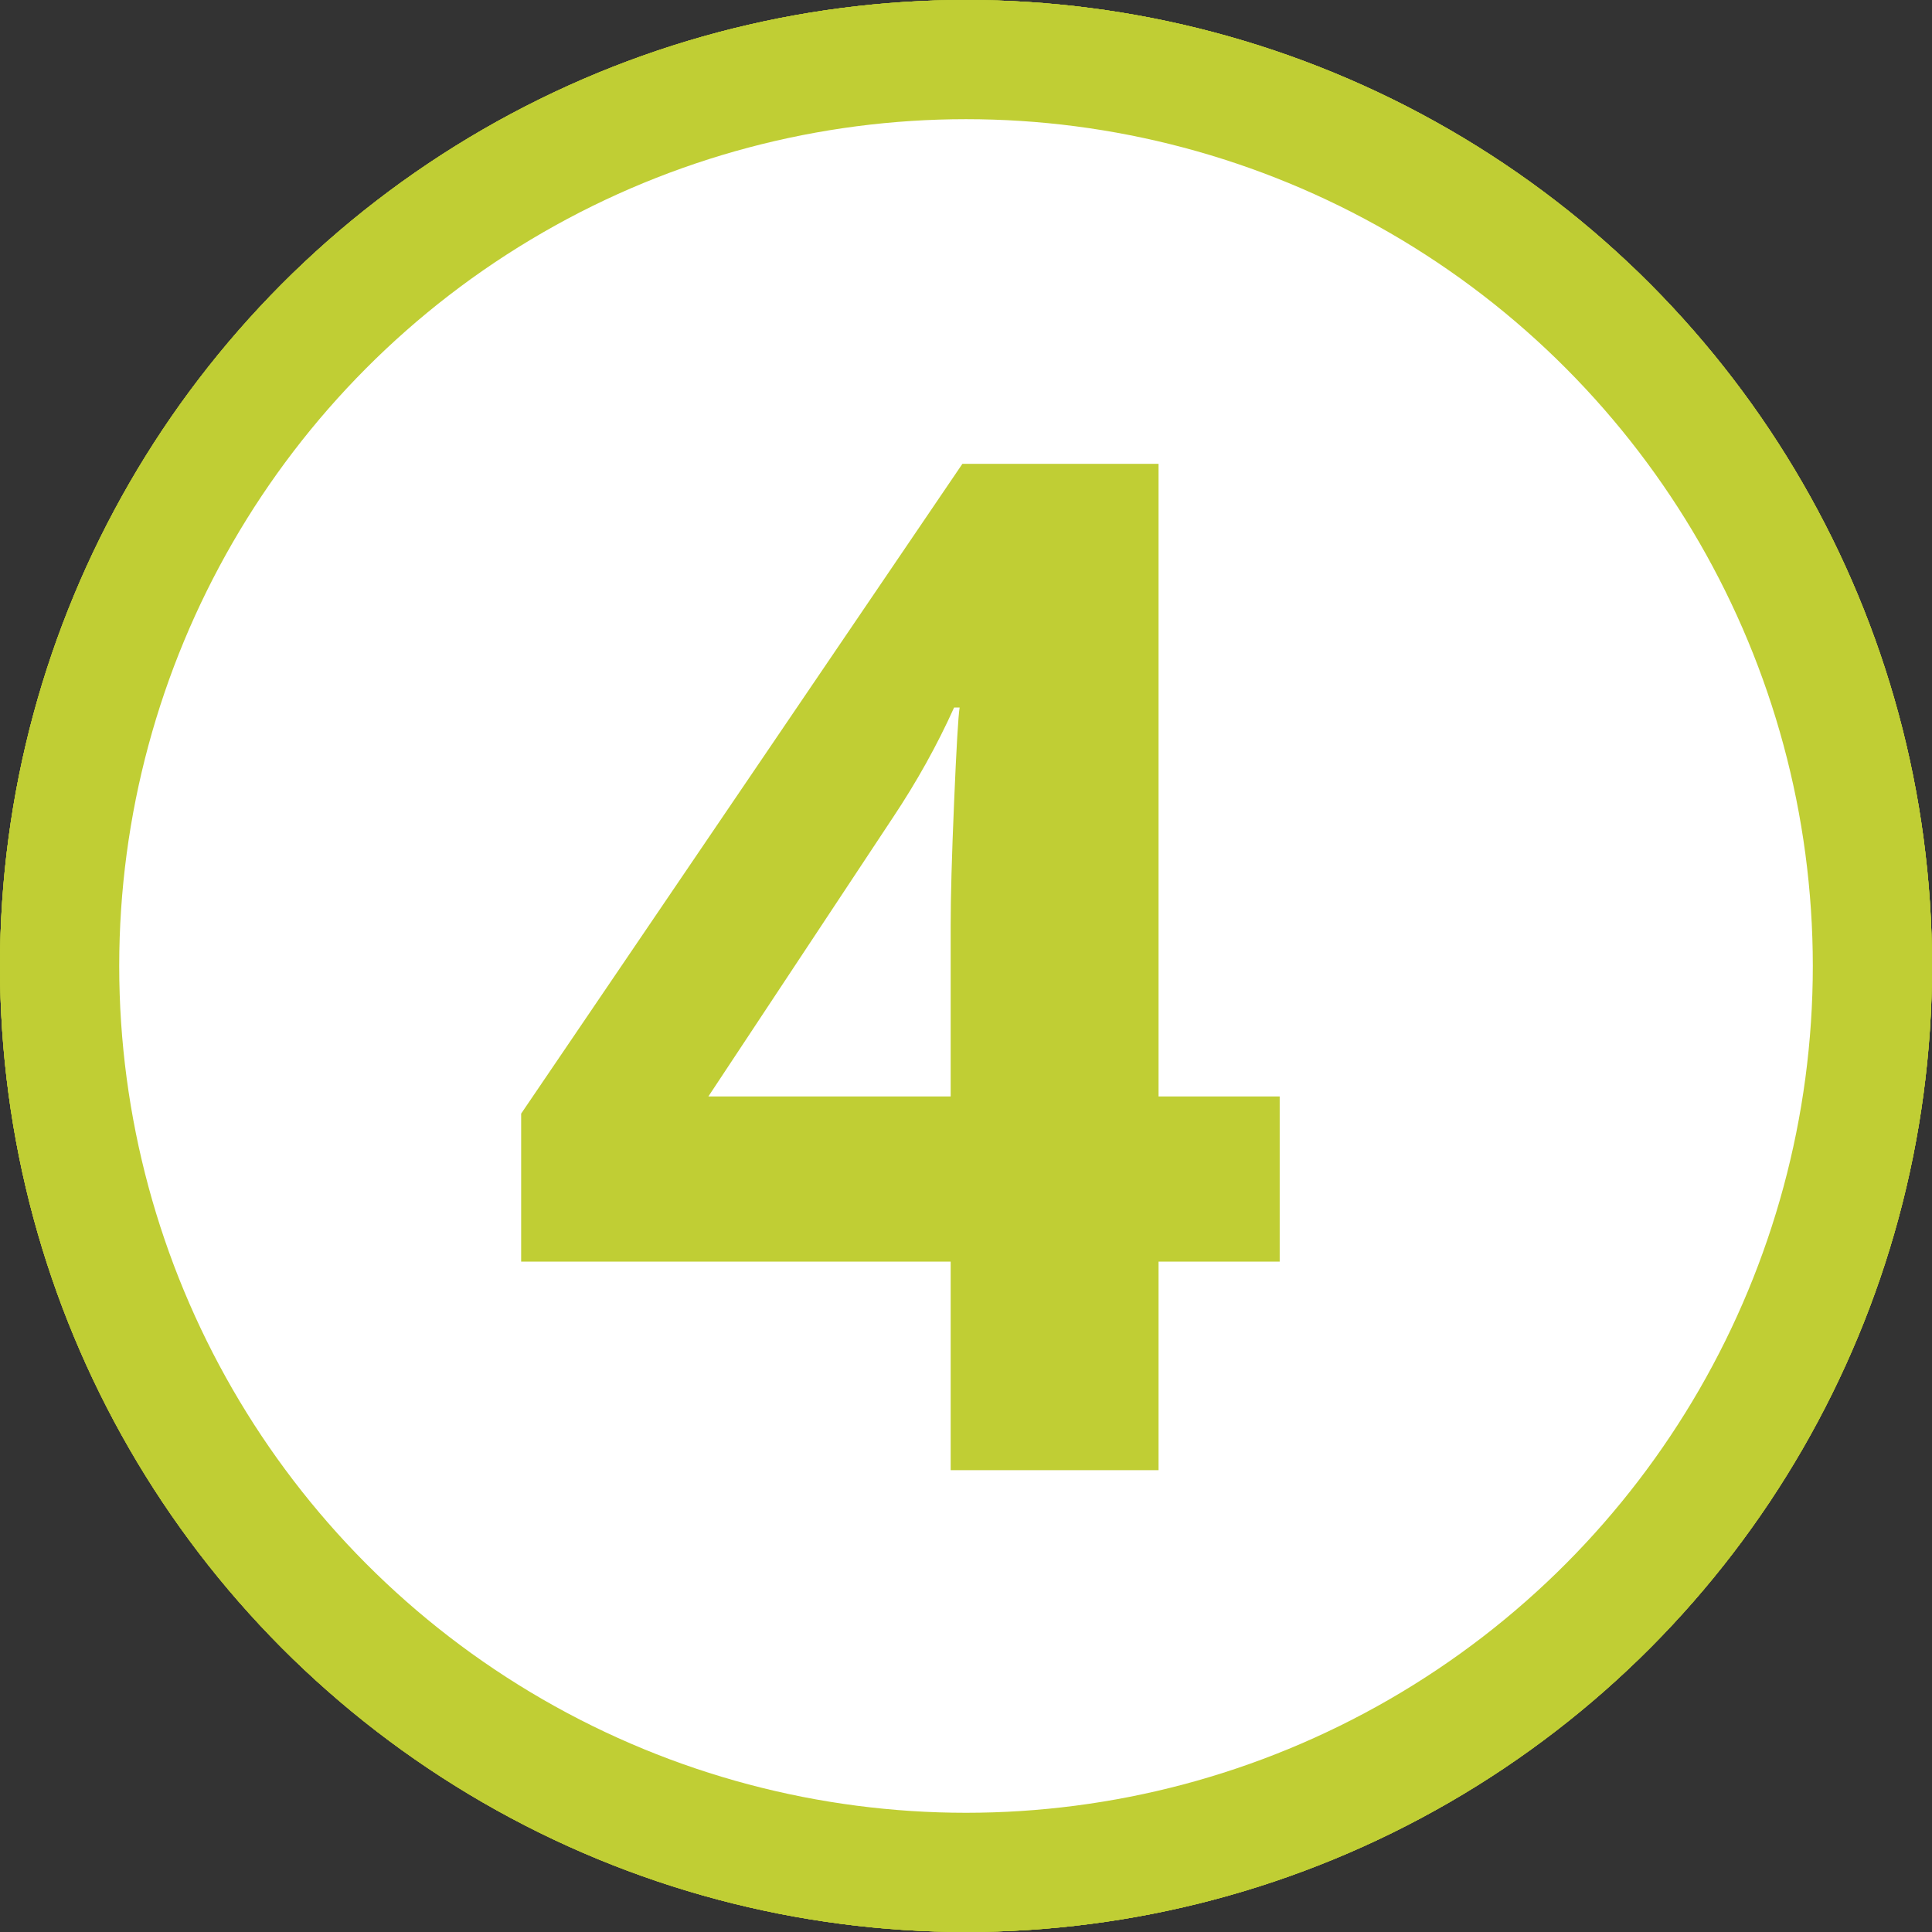
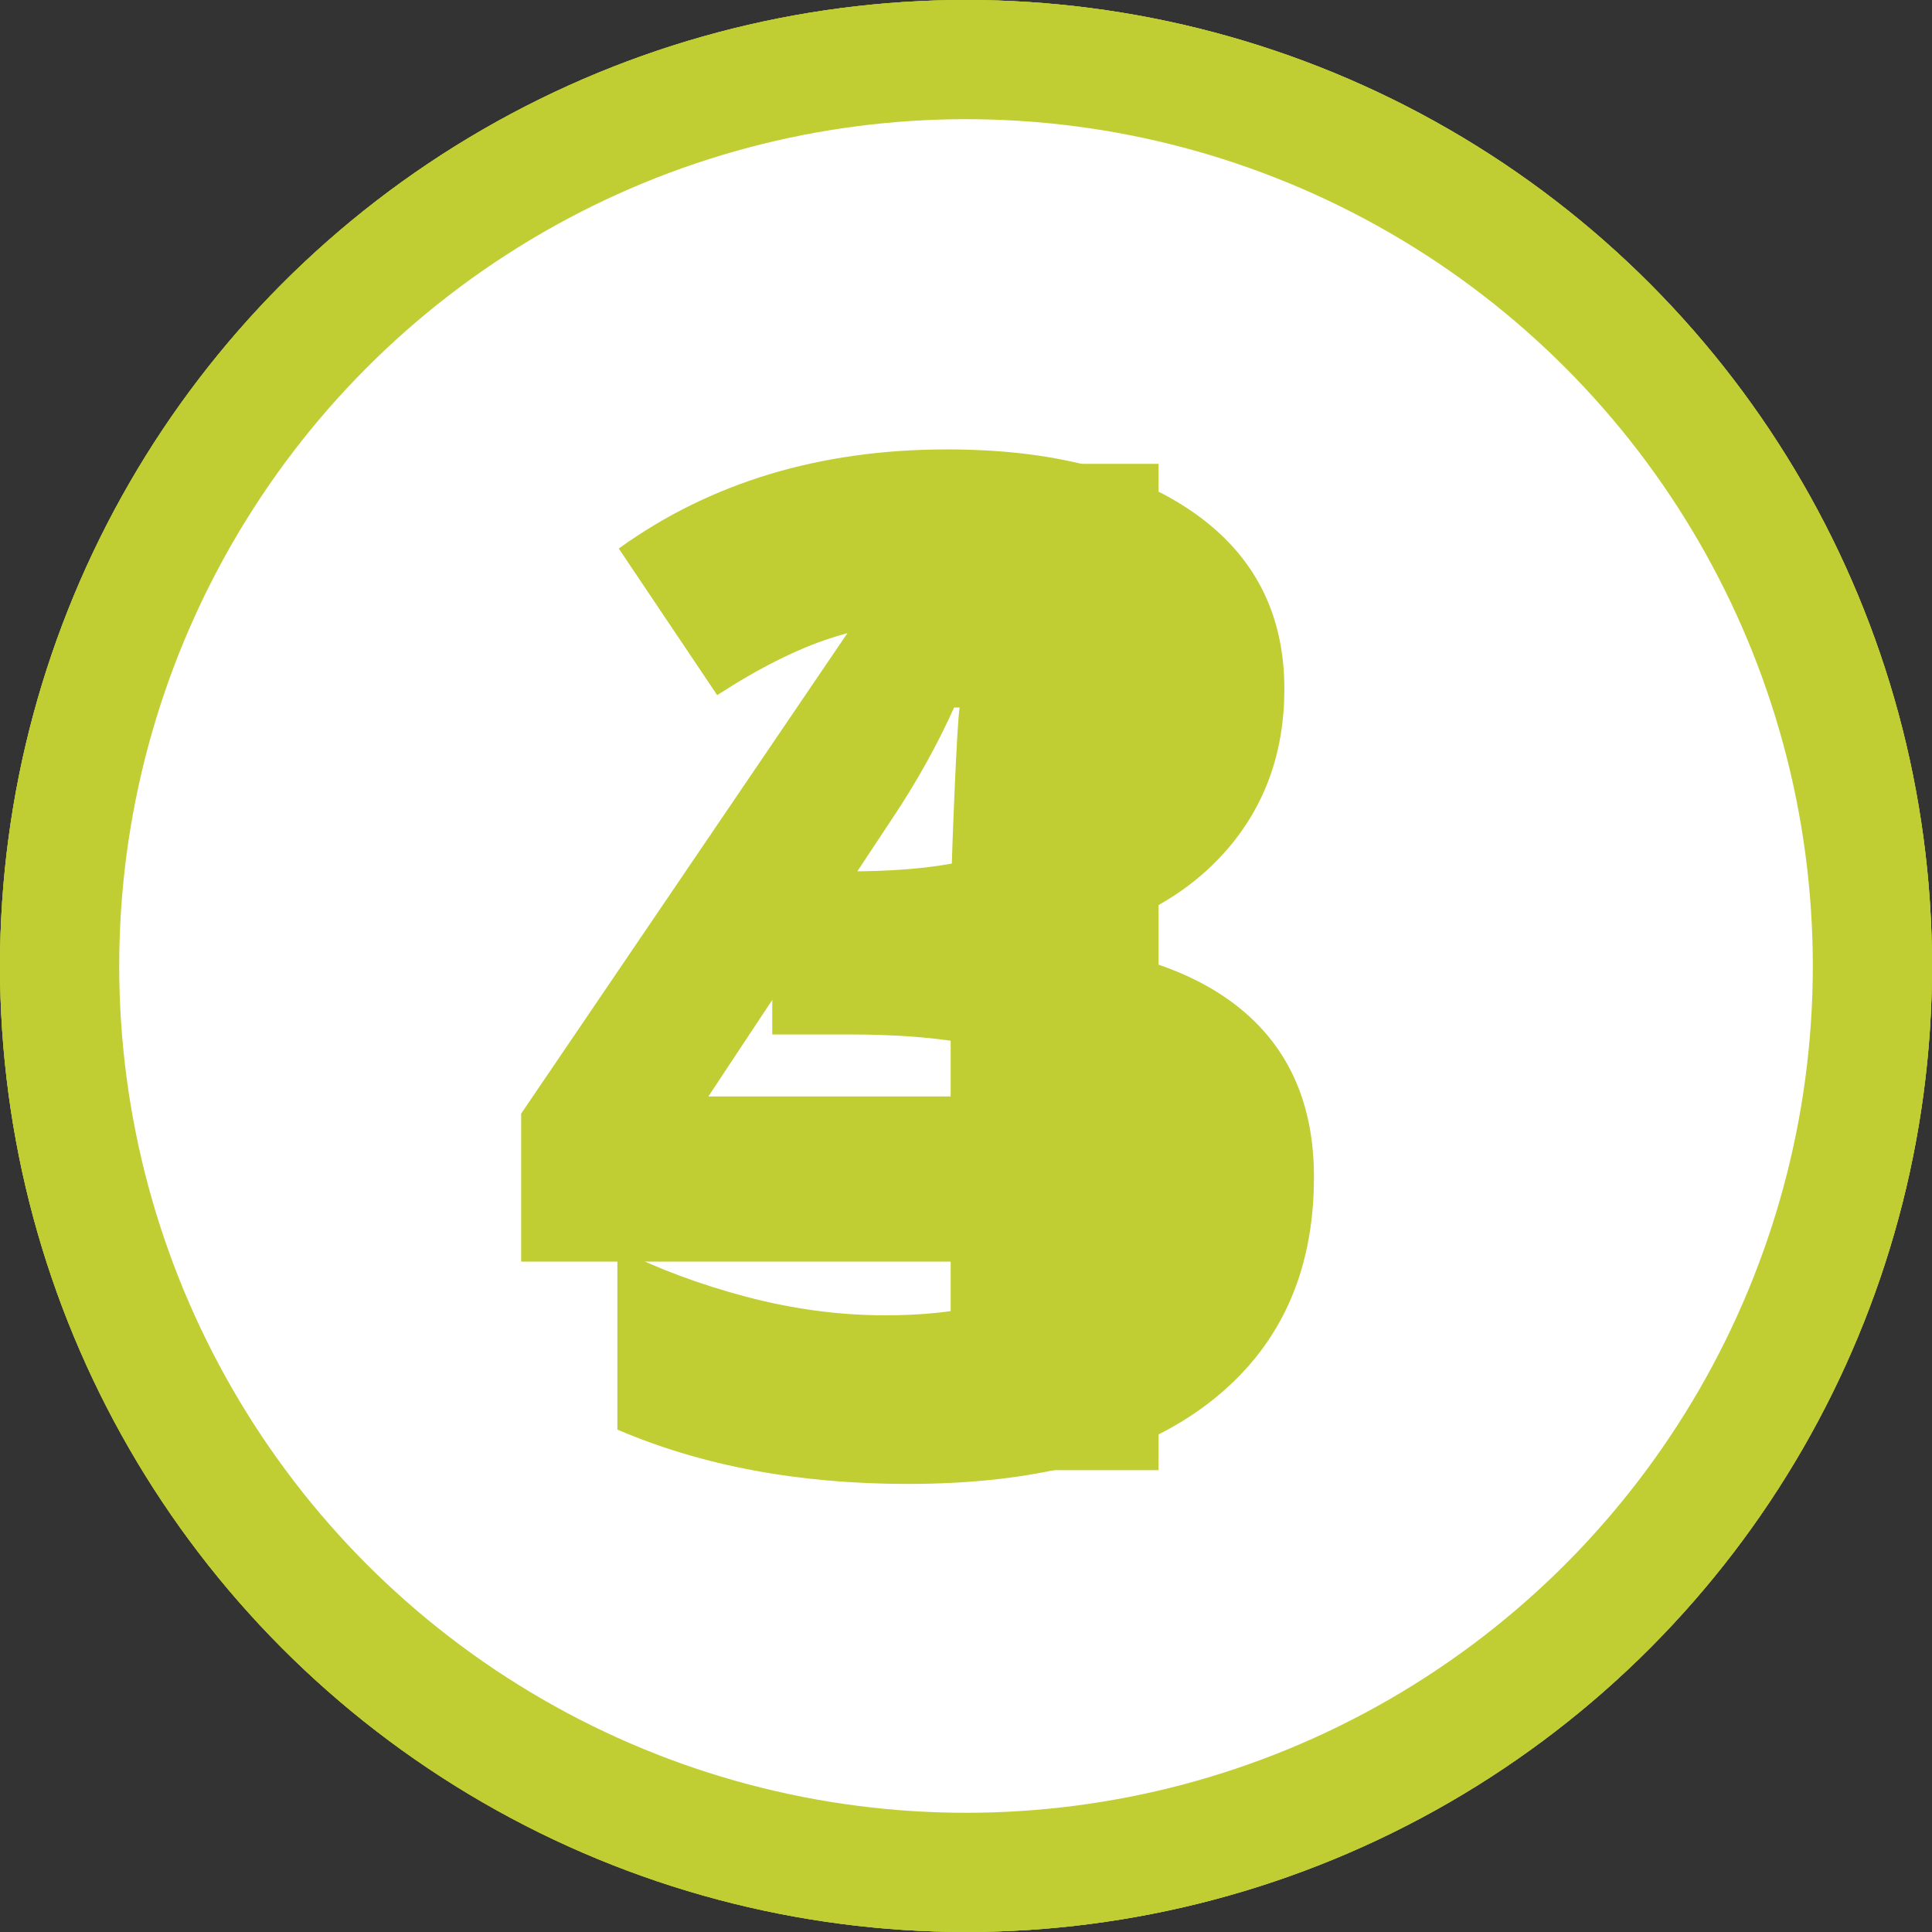
<svg xmlns="http://www.w3.org/2000/svg" id="Ebene_1" viewBox="0 0 61.673 61.673">
  <rect x="0" y="0" width="61.673" height="61.673" fill="#333333" stroke="none" />
  <defs>
    <style>
      .cls-1 {
        fill: #c0ce34;
      }

      .cls-2 {
        fill: #fff;
      }

      .cls-3, .cls-4 {
        fill: none;
      }

      .cls-4 {
        stroke: #c0ce34;
        stroke-width: 3.805px;
      }

      .cls-5 {
        clip-path: url(#clippath-1);
      }

      .cls-6 {
        clip-path: url(#clippath-3);
      }

      .cls-7 {
        clip-path: url(#clippath-2);
      }

      .cls-8 {
        clip-path: url(#clippath);
      }
    </style>
    <clipPath id="clippath">
      <rect class="cls-3" width="61.673" height="61.673" />
    </clipPath>
    <clipPath id="clippath-1">
      <rect class="cls-3" width="61.673" height="61.673" />
    </clipPath>
    <clipPath id="clippath-2">
      <rect class="cls-3" width="61.673" height="61.673" />
    </clipPath>
    <clipPath id="clippath-3">
      <rect class="cls-3" width="61.673" height="61.673" />
    </clipPath>
  </defs>
  <g class="cls-8">
    <path class="cls-2" d="M30.837,59.77c15.98,0,28.934-12.954,28.934-28.934S46.817,1.902,30.837,1.902,1.903,14.856,1.903,30.836s12.954,28.934,28.934,28.934" />
    <circle class="cls-4" cx="30.837" cy="30.836" r="28.934" />
    <path class="cls-1" d="M35.165,14.807h-5.581l-10.349,8.24,3.274,4.087,3.691-2.967c.44-.351,1.223-1.091,2.351-2.219l-.11,3.34-.066,3.054v18.589h6.79V14.807Z" />
  </g>
  <g class="cls-5">
    <path class="cls-2" d="M30.837,59.77c15.98,0,28.934-12.954,28.934-28.934S46.817,1.902,30.837,1.902,1.903,14.856,1.903,30.836s12.954,28.934,28.934,28.934" />
    <circle class="cls-4" cx="30.837" cy="30.836" r="28.934" />
    <path class="cls-1" d="M42.251,41.218h-13.997v-.308l4.131-3.889c2.754-2.519,4.677-4.46,5.768-5.823,1.091-1.362,1.897-2.691,2.417-3.988.52-1.296.78-2.684.78-4.163,0-1.699-.425-3.208-1.274-4.527-.85-1.318-2.044-2.343-3.582-3.076-1.538-.732-3.31-1.099-5.317-1.099-1.524,0-2.901.151-4.131.451-1.231.3-2.366.729-3.406,1.285-1.04.557-2.351,1.509-3.933,2.857l3.691,4.372c1.275-1.054,2.498-1.867,3.67-2.439,1.172-.571,2.38-.857,3.625-.857,1.187,0,2.135.316,2.846.945.71.63,1.066,1.59,1.066,2.879,0,.864-.162,1.699-.484,2.505-.322.805-.85,1.68-1.582,2.625-.733.945-2.293,2.641-4.68,5.087l-8.064,8.152v4.724h22.456v-5.713Z" />
  </g>
  <g class="cls-7">
    <path class="cls-2" d="M30.837,59.77c15.98,0,28.934-12.954,28.934-28.934S46.817,1.902,30.837,1.902,1.903,14.856,1.903,30.836s12.954,28.934,28.934,28.934" />
    <circle class="cls-4" cx="30.837" cy="30.836" r="28.934" />
    <path class="cls-1" d="M38.11,16.367c-1.926-1.348-4.552-2.021-7.877-2.021-4.058,0-7.552,1.054-10.481,3.164l3.142,4.68c1.333-.864,2.545-1.472,3.636-1.824,1.091-.352,2.165-.527,3.219-.527,3.047,0,4.571,1.216,4.571,3.647,0,1.582-.575,2.699-1.725,3.351-1.15.652-2.97.978-5.46.978h-2.483v5.207h2.439c2.695,0,4.658.315,5.888.945,1.231.63,1.846,1.7,1.846,3.208,0,1.685-.535,2.908-1.604,3.67-1.069.761-2.725,1.142-4.966,1.142-1.465,0-2.944-.198-4.438-.593-1.494-.396-2.864-.908-4.109-1.538v5.779c2.695,1.157,5.786,1.735,9.272,1.735,4.16,0,7.361-.86,9.602-2.581,2.242-1.721,3.362-4.127,3.362-7.218,0-2.124-.667-3.813-1.999-5.065-1.333-1.253-3.296-2.04-5.889-2.362v-.132c2.197-.527,3.904-1.494,5.12-2.9,1.215-1.407,1.823-3.113,1.823-5.12,0-2.402-.963-4.277-2.889-5.625" />
  </g>
  <g class="cls-6">
-     <path class="cls-2" d="M30.837,59.77c15.98,0,28.934-12.954,28.934-28.934S46.817,1.902,30.837,1.902,1.903,14.856,1.903,30.836s12.954,28.934,28.934,28.934" />
-     <circle class="cls-4" cx="30.837" cy="30.836" r="28.934" />
    <path class="cls-1" d="M22.613,35l5.888-8.899c.762-1.143,1.414-2.314,1.956-3.516h.176c-.044.279-.103,1.282-.176,3.011-.074,1.728-.11,3.047-.11,3.955v5.449h-7.734ZM40.85,35h-3.867V14.807h-6.262l-14.085,20.742v4.724h13.711v6.658h6.636v-6.658h3.867v-5.273Z" />
  </g>
</svg>